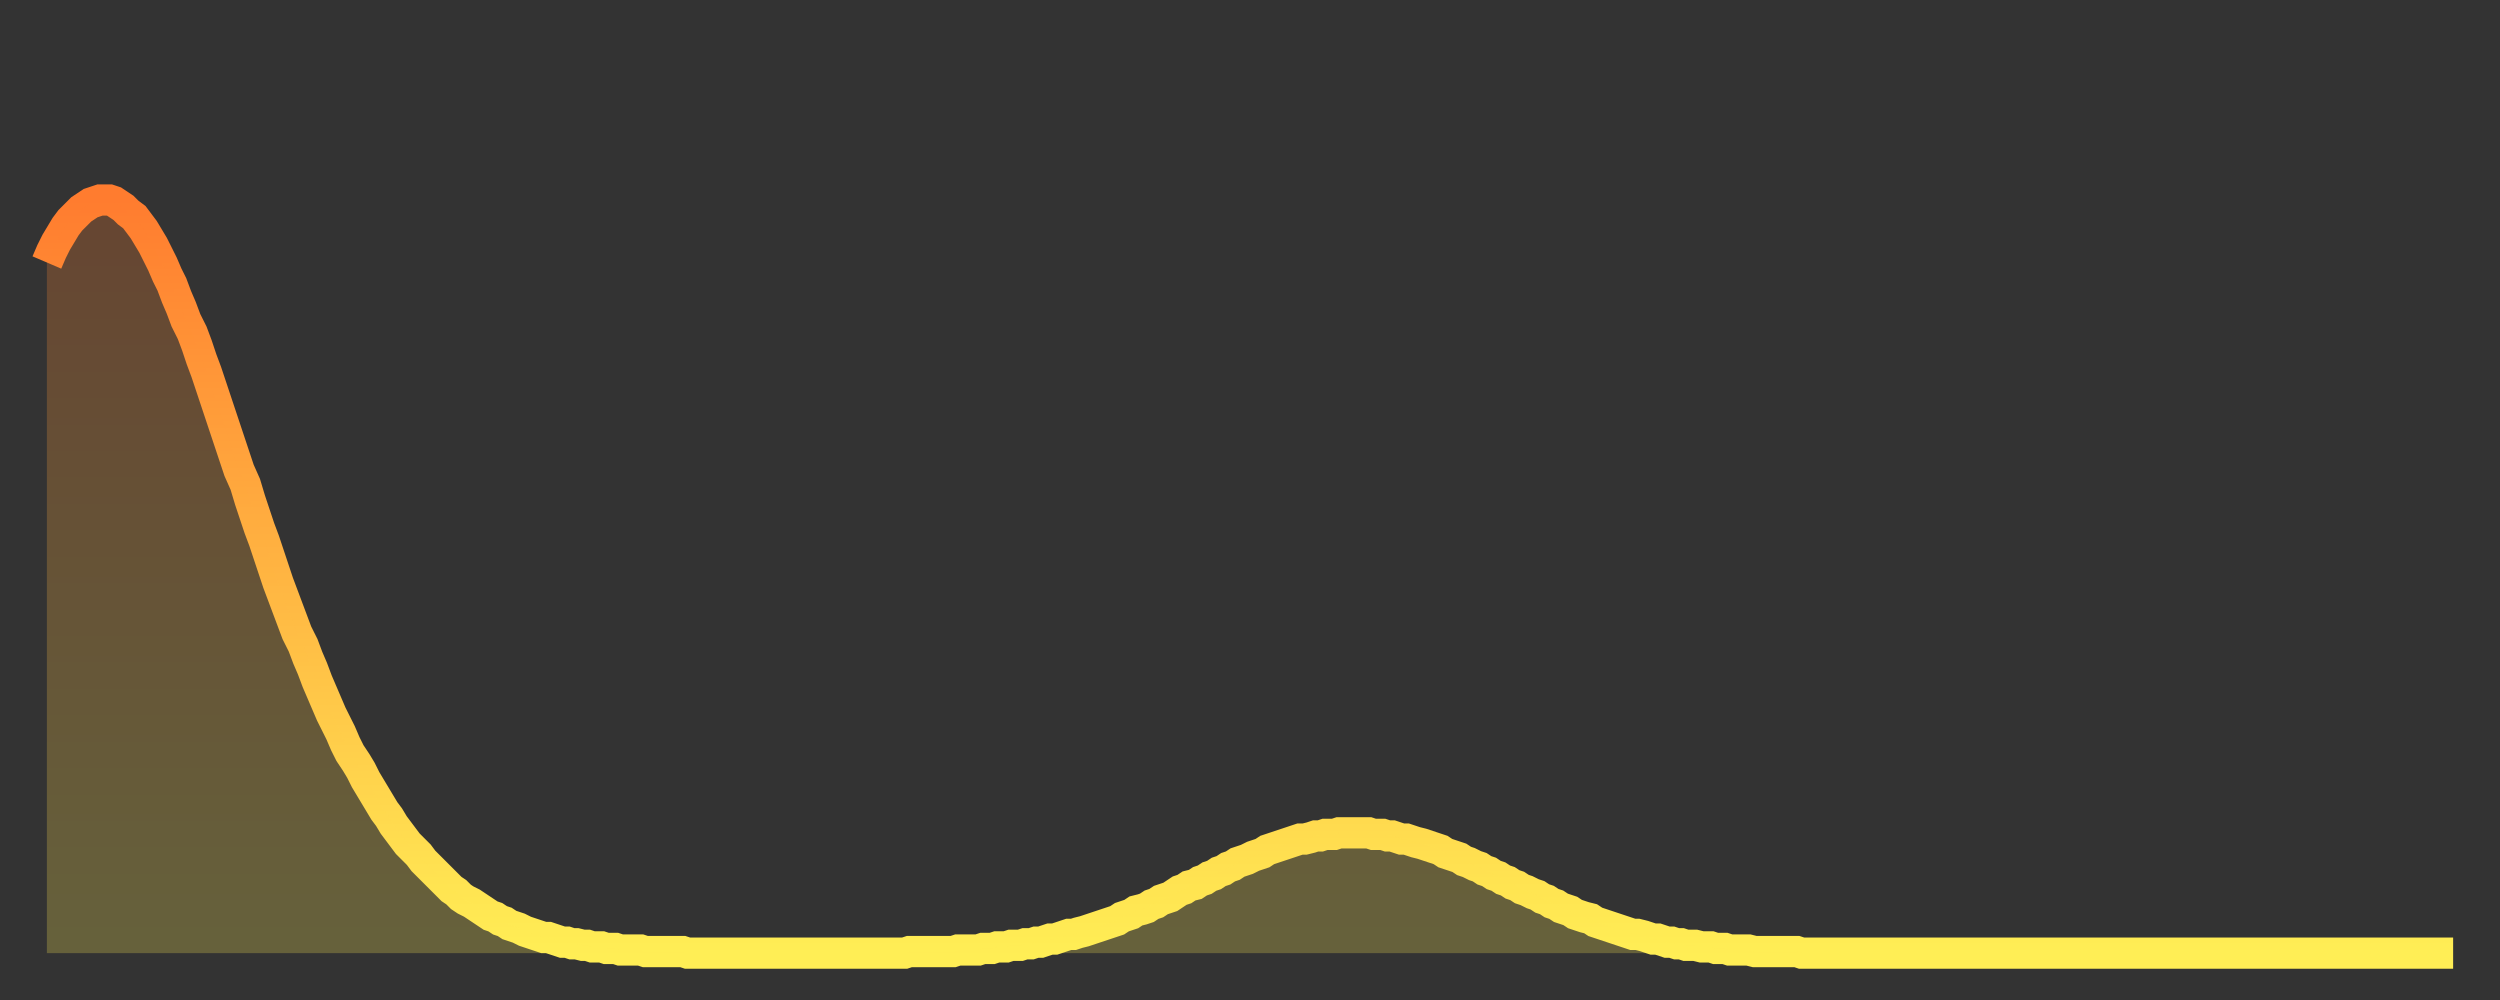
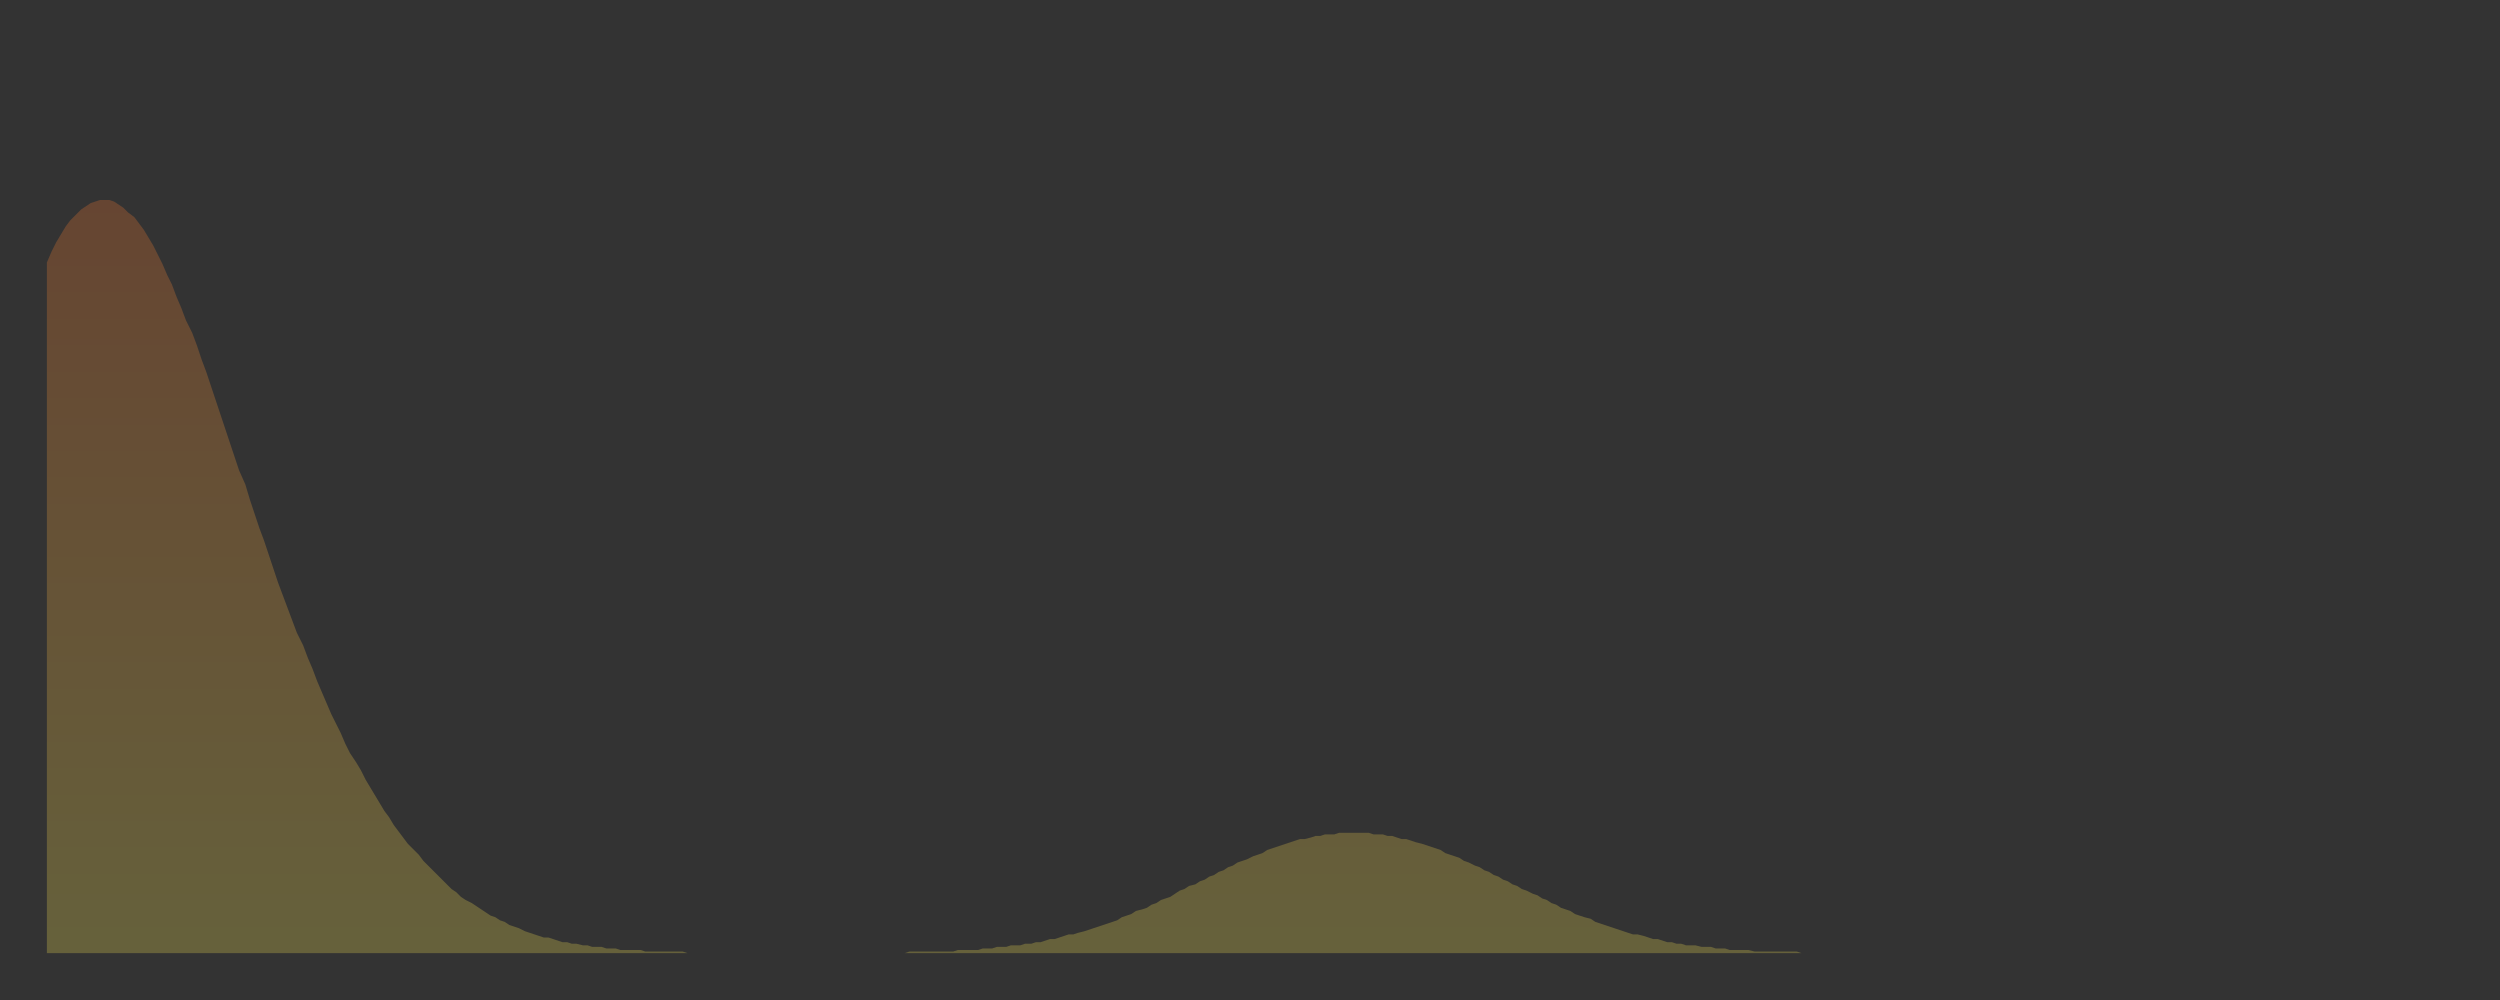
<svg xmlns="http://www.w3.org/2000/svg" baseProfile="full" height="64" version="1.1" width="160">
  <rect width="100%" height="100%" fill="#333333" stroke="none" />
  <defs>
    <linearGradient id="id520794" x1="0" x2="0" y1="0" y2="1">
      <stop offset="0%" stop-color="#ff7c2f" />
      <stop offset="50%" stop-color="#ffb542" />
      <stop offset="100%" stop-color="#ffee55" />
    </linearGradient>
  </defs>
  <g transform="translate(3,3)">
    <g>
-       <path d="M 0.0 13.8 0.3 13.1 0.6 12.5 0.9 12.0 1.2 11.5 1.5 11.1 1.9 10.7 2.2 10.4 2.5 10.2 2.8 10.0 3.1 9.9 3.4 9.8 3.7 9.8 4.0 9.8 4.3 9.9 4.6 10.1 4.9 10.3 5.2 10.6 5.6 10.9 5.9 11.3 6.2 11.7 6.5 12.2 6.8 12.7 7.1 13.3 7.4 13.9 7.7 14.6 8.0 15.2 8.3 16.0 8.6 16.7 8.9 17.5 9.3 18.3 9.6 19.1 9.9 20.0 10.2 20.8 10.5 21.7 10.8 22.6 11.1 23.5 11.4 24.4 11.7 25.3 12.0 26.2 12.3 27.1 12.7 28.0 13.0 29.0 13.3 29.9 13.6 30.8 13.9 31.6 14.2 32.5 14.5 33.4 14.8 34.3 15.1 35.1 15.4 35.9 15.7 36.7 16.0 37.5 16.4 38.3 16.7 39.1 17.0 39.8 17.3 40.6 17.6 41.3 17.9 42.0 18.2 42.7 18.5 43.3 18.8 43.9 19.1 44.6 19.4 45.2 19.8 45.8 20.1 46.3 20.4 46.9 20.7 47.4 21.0 47.9 21.3 48.4 21.6 48.9 21.9 49.3 22.2 49.8 22.5 50.2 22.8 50.6 23.1 51.0 23.5 51.4 23.8 51.7 24.1 52.1 24.4 52.4 24.7 52.7 25.0 53.0 25.3 53.3 25.6 53.6 25.9 53.9 26.2 54.1 26.5 54.4 26.8 54.6 27.2 54.8 27.5 55.0 27.8 55.2 28.1 55.4 28.4 55.6 28.7 55.7 29.0 55.9 29.3 56.0 29.6 56.2 29.9 56.3 30.2 56.4 30.6 56.6 30.9 56.7 31.2 56.8 31.5 56.9 31.8 57.0 32.1 57.0 32.4 57.1 32.7 57.2 33.0 57.3 33.3 57.3 33.6 57.4 33.9 57.4 34.3 57.5 34.6 57.5 34.9 57.6 35.2 57.6 35.5 57.6 35.8 57.7 36.1 57.7 36.4 57.7 36.7 57.8 37.0 57.8 37.3 57.8 37.7 57.8 38.0 57.8 38.3 57.9 38.6 57.9 38.9 57.9 39.2 57.9 39.5 57.9 39.8 57.9 40.1 57.9 40.4 57.9 40.7 57.9 41.0 58.0 41.4 58.0 41.7 58.0 42.0 58.0 42.3 58.0 42.6 58.0 42.9 58.0 43.2 58.0 43.5 58.0 43.8 58.0 44.1 58.0 44.4 58.0 44.7 58.0 45.1 58.0 45.4 58.0 45.7 58.0 46.0 58.0 46.3 58.0 46.6 58.0 46.9 58.0 47.2 58.0 47.5 58.0 47.8 58.0 48.1 58.0 48.5 58.0 48.8 58.0 49.1 58.0 49.4 58.0 49.7 58.0 50.0 58.0 50.3 58.0 50.6 58.0 50.9 58.0 51.2 58.0 51.5 58.0 51.8 58.0 52.2 58.0 52.5 58.0 52.8 58.0 53.1 58.0 53.4 58.0 53.7 58.0 54.0 58.0 54.3 58.0 54.6 58.0 54.9 58.0 55.2 57.9 55.6 57.9 55.9 57.9 56.2 57.9 56.5 57.9 56.8 57.9 57.1 57.9 57.4 57.9 57.7 57.9 58.0 57.9 58.3 57.8 58.6 57.8 58.9 57.8 59.3 57.8 59.6 57.8 59.9 57.7 60.2 57.7 60.5 57.7 60.8 57.6 61.1 57.6 61.4 57.6 61.7 57.5 62.0 57.5 62.3 57.5 62.6 57.4 63.0 57.4 63.3 57.3 63.6 57.3 63.9 57.2 64.2 57.1 64.5 57.1 64.8 57.0 65.1 56.9 65.4 56.8 65.7 56.8 66.0 56.7 66.4 56.6 66.7 56.5 67.0 56.4 67.3 56.3 67.6 56.2 67.9 56.1 68.2 56.0 68.5 55.9 68.8 55.7 69.1 55.6 69.4 55.5 69.7 55.3 70.1 55.2 70.4 55.1 70.7 54.9 71.0 54.8 71.3 54.6 71.6 54.5 71.9 54.4 72.2 54.2 72.5 54.0 72.8 53.9 73.1 53.7 73.5 53.6 73.8 53.4 74.1 53.3 74.4 53.1 74.7 53.0 75.0 52.8 75.3 52.7 75.6 52.5 75.9 52.4 76.2 52.2 76.5 52.1 76.8 52.0 77.2 51.8 77.5 51.7 77.8 51.6 78.1 51.4 78.4 51.3 78.7 51.2 79.0 51.1 79.3 51.0 79.6 50.9 79.9 50.8 80.2 50.7 80.5 50.7 80.9 50.6 81.2 50.5 81.5 50.5 81.8 50.4 82.1 50.4 82.4 50.4 82.7 50.3 83.0 50.3 83.3 50.3 83.6 50.3 83.9 50.3 84.3 50.3 84.6 50.3 84.9 50.4 85.2 50.4 85.5 50.4 85.8 50.5 86.1 50.5 86.4 50.6 86.7 50.7 87.0 50.7 87.3 50.8 87.6 50.9 88.0 51.0 88.3 51.1 88.6 51.2 88.9 51.3 89.2 51.4 89.5 51.6 89.8 51.7 90.1 51.8 90.4 51.9 90.7 52.1 91.0 52.2 91.4 52.4 91.7 52.5 92.0 52.7 92.3 52.8 92.6 53.0 92.9 53.1 93.2 53.3 93.5 53.4 93.8 53.6 94.1 53.7 94.4 53.9 94.7 54.0 95.1 54.2 95.4 54.3 95.7 54.5 96.0 54.6 96.3 54.8 96.6 54.9 96.9 55.1 97.2 55.2 97.5 55.3 97.8 55.5 98.1 55.6 98.4 55.7 98.8 55.8 99.1 56.0 99.4 56.1 99.7 56.2 100.0 56.3 100.3 56.4 100.6 56.5 100.9 56.6 101.2 56.7 101.5 56.8 101.8 56.8 102.2 56.9 102.5 57.0 102.8 57.1 103.1 57.1 103.4 57.2 103.7 57.3 104.0 57.3 104.3 57.4 104.6 57.4 104.9 57.5 105.2 57.5 105.5 57.5 105.9 57.6 106.2 57.6 106.5 57.6 106.8 57.7 107.1 57.7 107.4 57.7 107.7 57.8 108.0 57.8 108.3 57.8 108.6 57.8 108.9 57.8 109.3 57.9 109.6 57.9 109.9 57.9 110.2 57.9 110.5 57.9 110.8 57.9 111.1 57.9 111.4 57.9 111.7 57.9 112.0 57.9 112.3 58.0 112.6 58.0 113.0 58.0 113.3 58.0 113.6 58.0 113.9 58.0 114.2 58.0 114.5 58.0 114.8 58.0 115.1 58.0 115.4 58.0 115.7 58.0 116.0 58.0 116.3 58.0 116.7 58.0 117.0 58.0 117.3 58.0 117.6 58.0 117.9 58.0 118.2 58.0 118.5 58.0 118.8 58.0 119.1 58.0 119.4 58.0 119.7 58.0 120.1 58.0 120.4 58.0 120.7 58.0 121.0 58.0 121.3 58.0 121.6 58.0 121.9 58.0 122.2 58.0 122.5 58.0 122.8 58.0 123.1 58.0 123.4 58.0 123.8 58.0 124.1 58.0 124.4 58.0 124.7 58.0 125.0 58.0 125.3 58.0 125.6 58.0 125.9 58.0 126.2 58.0 126.5 58.0 126.8 58.0 127.2 58.0 127.5 58.0 127.8 58.0 128.1 58.0 128.4 58.0 128.7 58.0 129.0 58.0 129.3 58.0 129.6 58.0 129.9 58.0 130.2 58.0 130.5 58.0 130.9 58.0 131.2 58.0 131.5 58.0 131.8 58.0 132.1 58.0 132.4 58.0 132.7 58.0 133.0 58.0 133.3 58.0 133.6 58.0 133.9 58.0 134.2 58.0 134.6 58.0 134.9 58.0 135.2 58.0 135.5 58.0 135.8 58.0 136.1 58.0 136.4 58.0 136.7 58.0 137.0 58.0 137.3 58.0 137.6 58.0 138.0 58.0 138.3 58.0 138.6 58.0 138.9 58.0 139.2 58.0 139.5 58.0 139.8 58.0 140.1 58.0 140.4 58.0 140.7 58.0 141.0 58.0 141.3 58.0 141.7 58.0 142.0 58.0 142.3 58.0 142.6 58.0 142.9 58.0 143.2 58.0 143.5 58.0 143.8 58.0 144.1 58.0 144.4 58.0 144.7 58.0 145.1 58.0 145.4 58.0 145.7 58.0 146.0 58.0 146.3 58.0 146.6 58.0 146.9 58.0 147.2 58.0 147.5 58.0 147.8 58.0 148.1 58.0 148.4 58.0 148.8 58.0 149.1 58.0 149.4 58.0 149.7 58.0 150.0 58.0 150.3 58.0 150.6 58.0 150.9 58.0 151.2 58.0 151.5 58.0 151.8 58.0 152.1 58.0 152.5 58.0 152.8 58.0 153.1 58.0 153.4 58.0 153.7 58.0 154.0 58.0" fill="none" id="graph-curve" opacity="1" stroke="url(#id520794)" stroke-width="2" />
      <path d="M 0 58 L 0.0 13.8 0.3 13.1 0.6 12.5 0.9 12.0 1.2 11.5 1.5 11.1 1.9 10.7 2.2 10.4 2.5 10.2 2.8 10.0 3.1 9.9 3.4 9.8 3.7 9.8 4.0 9.8 4.3 9.9 4.6 10.1 4.9 10.3 5.2 10.6 5.6 10.9 5.9 11.3 6.2 11.7 6.5 12.2 6.8 12.7 7.1 13.3 7.4 13.9 7.7 14.6 8.0 15.2 8.3 16.0 8.6 16.7 8.9 17.5 9.3 18.3 9.6 19.1 9.9 20.0 10.2 20.8 10.5 21.7 10.8 22.6 11.1 23.5 11.4 24.4 11.7 25.3 12.0 26.2 12.3 27.1 12.7 28.0 13.0 29.0 13.3 29.9 13.6 30.8 13.9 31.6 14.2 32.5 14.5 33.4 14.8 34.3 15.1 35.1 15.4 35.9 15.7 36.7 16.0 37.5 16.4 38.3 16.7 39.1 17.0 39.8 17.3 40.6 17.6 41.3 17.9 42.0 18.2 42.7 18.5 43.3 18.8 43.9 19.1 44.6 19.4 45.2 19.8 45.8 20.1 46.3 20.4 46.9 20.7 47.4 21.0 47.9 21.3 48.4 21.6 48.9 21.9 49.3 22.2 49.8 22.5 50.2 22.8 50.6 23.1 51.0 23.5 51.4 23.8 51.7 24.1 52.1 24.4 52.4 24.7 52.7 25.0 53.0 25.3 53.3 25.6 53.6 25.9 53.9 26.2 54.1 26.5 54.4 26.8 54.6 27.2 54.8 27.5 55.0 27.8 55.2 28.1 55.4 28.4 55.6 28.7 55.7 29.0 55.9 29.3 56.0 29.6 56.2 29.9 56.3 30.2 56.4 30.6 56.6 30.9 56.7 31.2 56.8 31.5 56.9 31.8 57.0 32.1 57.0 32.4 57.1 32.7 57.2 33.0 57.3 33.3 57.3 33.6 57.4 33.9 57.4 34.3 57.5 34.6 57.5 34.9 57.6 35.2 57.6 35.5 57.6 35.8 57.7 36.1 57.7 36.4 57.7 36.7 57.8 37.0 57.8 37.3 57.8 37.7 57.8 38.0 57.8 38.3 57.9 38.6 57.9 38.9 57.9 39.2 57.9 39.5 57.9 39.8 57.9 40.1 57.9 40.4 57.9 40.7 57.9 41.0 58.0 41.4 58.0 41.7 58.0 42.0 58.0 42.3 58.0 42.6 58.0 42.9 58.0 43.2 58.0 43.5 58.0 43.8 58.0 44.1 58.0 44.4 58.0 44.7 58.0 45.1 58.0 45.4 58.0 45.7 58.0 46.0 58.0 46.3 58.0 46.6 58.0 46.9 58.0 47.2 58.0 47.5 58.0 47.8 58.0 48.1 58.0 48.5 58.0 48.8 58.0 49.1 58.0 49.4 58.0 49.7 58.0 50.0 58.0 50.3 58.0 50.6 58.0 50.9 58.0 51.2 58.0 51.5 58.0 51.8 58.0 52.2 58.0 52.5 58.0 52.8 58.0 53.1 58.0 53.4 58.0 53.7 58.0 54.0 58.0 54.3 58.0 54.6 58.0 54.9 58.0 55.2 57.9 55.6 57.9 55.9 57.9 56.2 57.9 56.5 57.9 56.8 57.9 57.1 57.9 57.4 57.9 57.7 57.9 58.0 57.9 58.3 57.8 58.6 57.8 58.9 57.8 59.3 57.8 59.6 57.8 59.9 57.7 60.2 57.7 60.5 57.7 60.8 57.6 61.1 57.6 61.4 57.6 61.7 57.5 62.0 57.5 62.3 57.5 62.6 57.4 63.0 57.4 63.3 57.3 63.6 57.3 63.9 57.2 64.2 57.1 64.5 57.1 64.8 57.0 65.1 56.9 65.4 56.8 65.7 56.8 66.0 56.7 66.4 56.6 66.7 56.5 67.0 56.4 67.3 56.3 67.6 56.2 67.9 56.1 68.2 56.0 68.5 55.9 68.8 55.7 69.1 55.6 69.4 55.5 69.7 55.3 70.1 55.2 70.4 55.1 70.7 54.9 71.0 54.8 71.3 54.6 71.6 54.5 71.9 54.4 72.2 54.2 72.5 54.0 72.8 53.9 73.1 53.7 73.5 53.6 73.8 53.4 74.1 53.3 74.4 53.1 74.7 53.0 75.0 52.8 75.3 52.7 75.6 52.5 75.9 52.4 76.2 52.2 76.5 52.1 76.8 52.0 77.2 51.8 77.5 51.7 77.8 51.6 78.1 51.4 78.4 51.3 78.7 51.2 79.0 51.1 79.3 51.0 79.6 50.9 79.9 50.8 80.2 50.7 80.5 50.7 80.9 50.6 81.2 50.5 81.5 50.5 81.8 50.4 82.1 50.4 82.4 50.4 82.7 50.3 83.0 50.3 83.3 50.3 83.6 50.3 83.9 50.3 84.3 50.3 84.6 50.3 84.9 50.4 85.2 50.4 85.5 50.4 85.8 50.5 86.1 50.5 86.4 50.6 86.7 50.7 87.0 50.7 87.3 50.8 87.6 50.9 88.0 51.0 88.3 51.1 88.6 51.2 88.9 51.3 89.2 51.4 89.5 51.6 89.8 51.7 90.1 51.8 90.4 51.9 90.7 52.1 91.0 52.2 91.4 52.4 91.7 52.5 92.0 52.7 92.3 52.8 92.6 53.0 92.9 53.1 93.2 53.3 93.5 53.4 93.8 53.6 94.1 53.7 94.4 53.9 94.7 54.0 95.1 54.2 95.4 54.3 95.7 54.5 96.0 54.6 96.3 54.8 96.6 54.9 96.9 55.1 97.2 55.2 97.5 55.3 97.8 55.5 98.1 55.6 98.4 55.7 98.8 55.8 99.1 56.0 99.4 56.1 99.7 56.2 100.0 56.3 100.3 56.4 100.6 56.5 100.9 56.6 101.2 56.7 101.5 56.8 101.8 56.8 102.2 56.9 102.5 57.0 102.8 57.1 103.1 57.1 103.4 57.2 103.7 57.3 104.0 57.3 104.3 57.4 104.6 57.4 104.9 57.5 105.2 57.5 105.5 57.5 105.9 57.6 106.2 57.6 106.5 57.6 106.8 57.7 107.1 57.7 107.4 57.7 107.7 57.8 108.0 57.8 108.3 57.8 108.6 57.8 108.9 57.8 109.3 57.9 109.6 57.9 109.9 57.9 110.2 57.9 110.5 57.9 110.8 57.9 111.1 57.9 111.4 57.9 111.7 57.9 112.0 57.9 112.3 58.0 112.6 58.0 113.0 58.0 113.3 58.0 113.6 58.0 113.9 58.0 114.2 58.0 114.5 58.0 114.8 58.0 115.1 58.0 115.4 58.0 115.7 58.0 116.0 58.0 116.3 58.0 116.7 58.0 117.0 58.0 117.3 58.0 117.6 58.0 117.9 58.0 118.2 58.0 118.5 58.0 118.8 58.0 119.1 58.0 119.4 58.0 119.7 58.0 120.1 58.0 120.4 58.0 120.7 58.0 121.0 58.0 121.3 58.0 121.6 58.0 121.9 58.0 122.2 58.0 122.5 58.0 122.8 58.0 123.1 58.0 123.4 58.0 123.8 58.0 124.1 58.0 124.4 58.0 124.7 58.0 125.0 58.0 125.3 58.0 125.6 58.0 125.9 58.0 126.2 58.0 126.5 58.0 126.8 58.0 127.2 58.0 127.5 58.0 127.8 58.0 128.1 58.0 128.4 58.0 128.7 58.0 129.0 58.0 129.3 58.0 129.6 58.0 129.9 58.0 130.2 58.0 130.5 58.0 130.9 58.0 131.2 58.0 131.5 58.0 131.8 58.0 132.1 58.0 132.4 58.0 132.7 58.0 133.0 58.0 133.3 58.0 133.6 58.0 133.9 58.0 134.2 58.0 134.6 58.0 134.9 58.0 135.2 58.0 135.5 58.0 135.8 58.0 136.1 58.0 136.4 58.0 136.7 58.0 137.0 58.0 137.3 58.0 137.6 58.0 138.0 58.0 138.3 58.0 138.6 58.0 138.9 58.0 139.2 58.0 139.5 58.0 139.8 58.0 140.1 58.0 140.4 58.0 140.7 58.0 141.0 58.0 141.3 58.0 141.7 58.0 142.0 58.0 142.3 58.0 142.6 58.0 142.9 58.0 143.2 58.0 143.5 58.0 143.8 58.0 144.1 58.0 144.4 58.0 144.7 58.0 145.1 58.0 145.4 58.0 145.7 58.0 146.0 58.0 146.3 58.0 146.6 58.0 146.9 58.0 147.2 58.0 147.5 58.0 147.8 58.0 148.1 58.0 148.4 58.0 148.8 58.0 149.1 58.0 149.4 58.0 149.7 58.0 150.0 58.0 150.3 58.0 150.6 58.0 150.9 58.0 151.2 58.0 151.5 58.0 151.8 58.0 152.1 58.0 152.5 58.0 152.8 58.0 153.1 58.0 153.4 58.0 153.7 58.0 154.0 58.0 154 58" fill="url(#id520794)" fill-opacity=".25" id="graph-shadow" />
    </g>
  </g>
</svg>